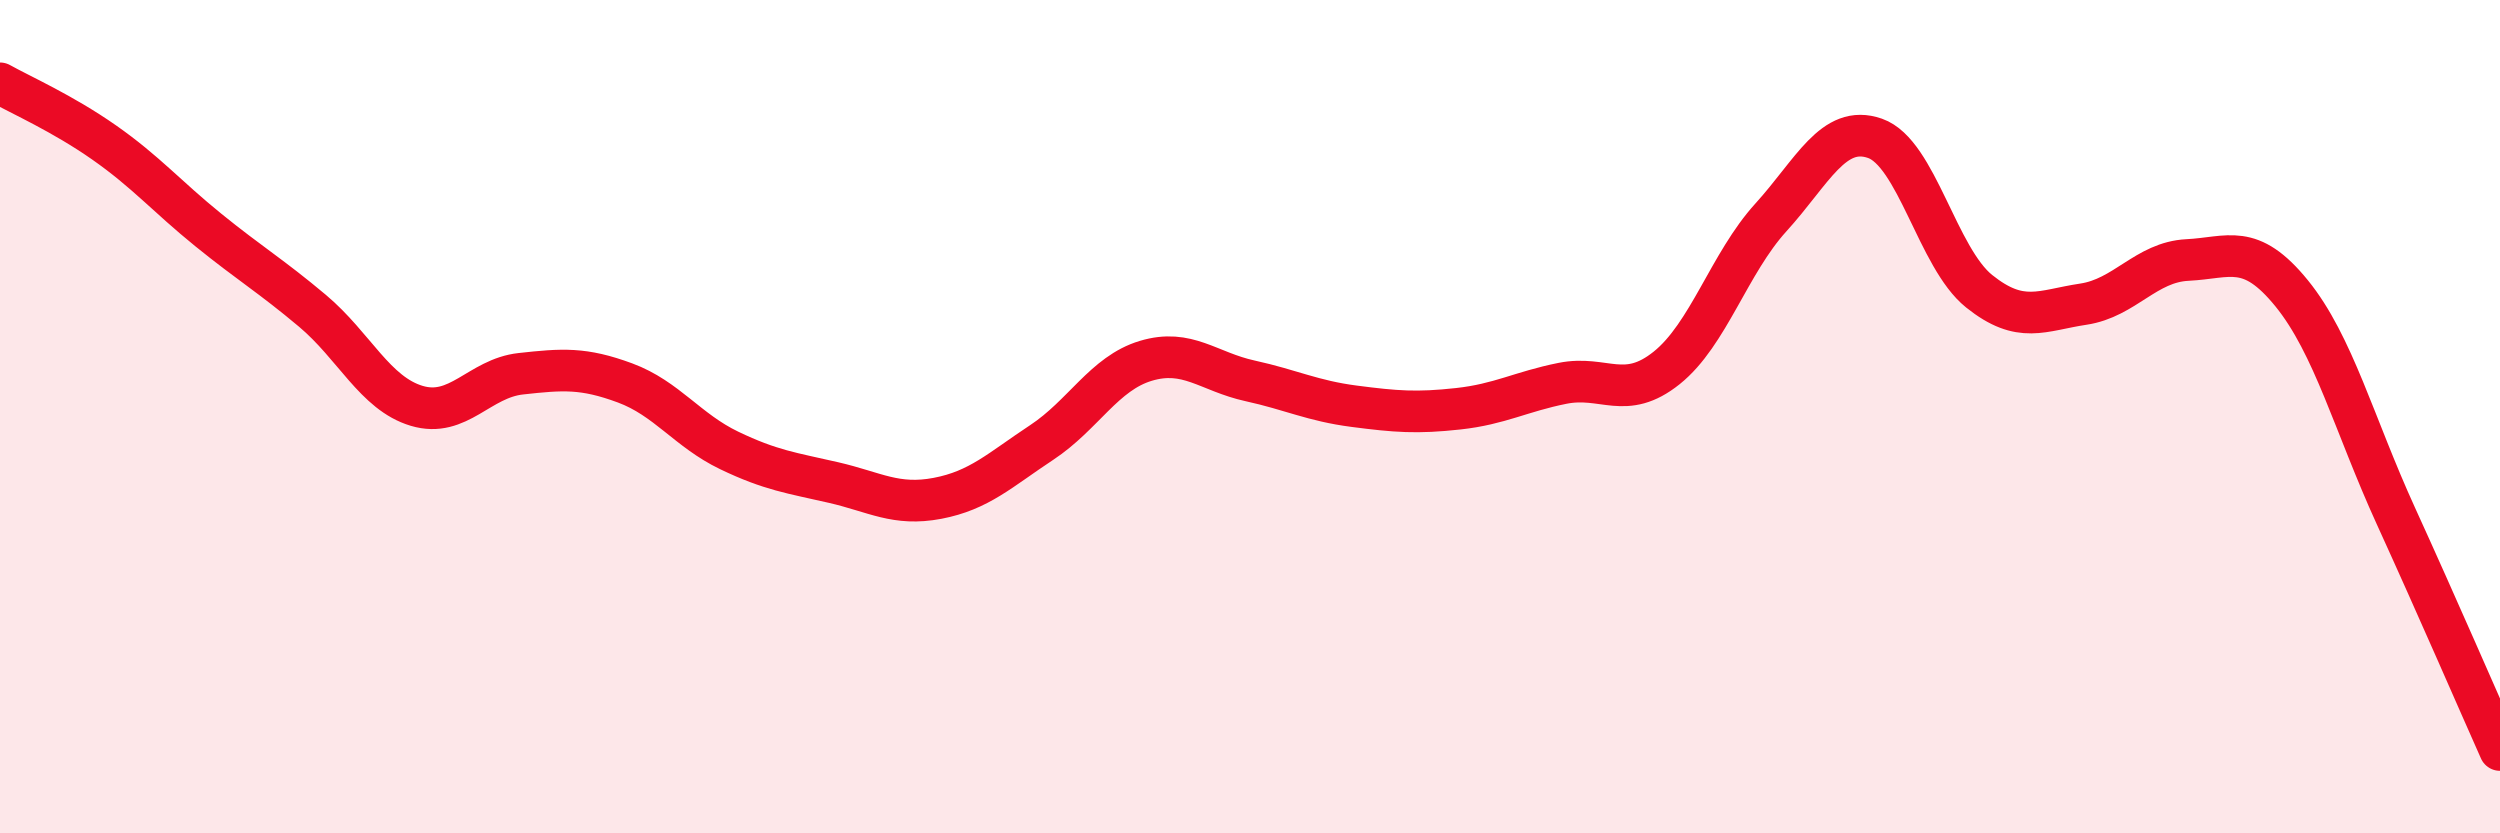
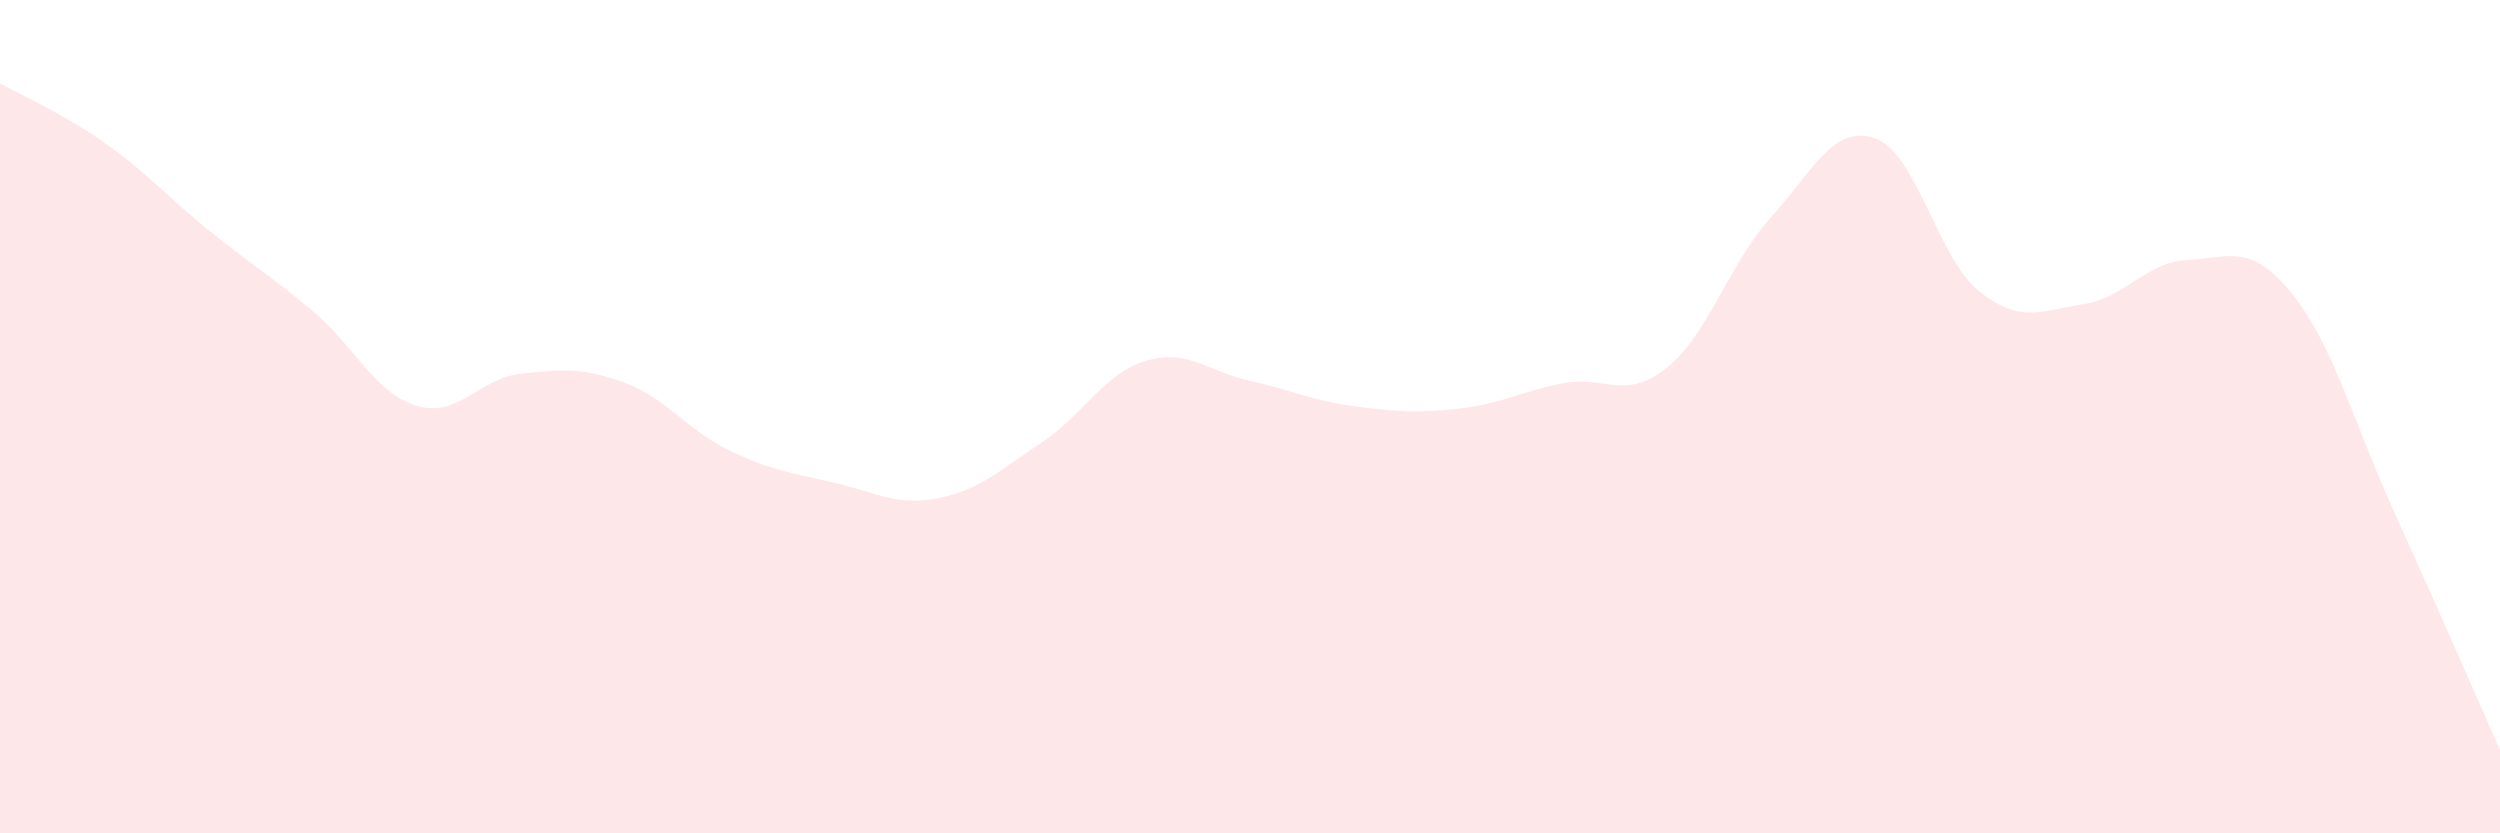
<svg xmlns="http://www.w3.org/2000/svg" width="60" height="20" viewBox="0 0 60 20">
  <path d="M 0,2 C 0.5,2.28 1.5,2.72 2.5,3.42 C 3.5,4.12 4,4.71 5,5.52 C 6,6.33 6.5,6.62 7.5,7.46 C 8.5,8.3 9,9.44 10,9.74 C 11,10.04 11.5,9.08 12.5,8.97 C 13.5,8.86 14,8.82 15,9.19 C 16,9.56 16.5,10.33 17.5,10.81 C 18.5,11.29 19,11.35 20,11.58 C 21,11.81 21.5,12.15 22.5,11.96 C 23.5,11.77 24,11.28 25,10.62 C 26,9.96 26.5,8.96 27.5,8.66 C 28.5,8.36 29,8.92 30,9.14 C 31,9.36 31.5,9.62 32.5,9.75 C 33.5,9.88 34,9.92 35,9.81 C 36,9.7 36.5,9.4 37.5,9.2 C 38.5,9 39,9.63 40,8.83 C 41,8.03 41.5,6.32 42.5,5.22 C 43.5,4.12 44,2.97 45,3.32 C 46,3.67 46.5,6.19 47.5,6.99 C 48.5,7.79 49,7.45 50,7.3 C 51,7.15 51.5,6.29 52.5,6.24 C 53.5,6.19 54,5.81 55,7.04 C 56,8.27 56.5,10.19 57.5,12.38 C 58.5,14.57 59.5,16.88 60,18L60 20L0 20Z" fill="#EB0A25" opacity="0.1" stroke-linecap="round" stroke-linejoin="round" />
-   <path d="M 0,2 C 0.5,2.28 1.5,2.72 2.5,3.42 C 3.5,4.12 4,4.71 5,5.52 C 6,6.33 6.5,6.62 7.5,7.46 C 8.5,8.3 9,9.44 10,9.74 C 11,10.04 11.5,9.08 12.5,8.97 C 13.5,8.86 14,8.82 15,9.19 C 16,9.56 16.5,10.33 17.5,10.81 C 18.5,11.29 19,11.35 20,11.58 C 21,11.81 21.5,12.15 22.5,11.96 C 23.5,11.77 24,11.28 25,10.62 C 26,9.96 26.5,8.96 27.5,8.66 C 28.5,8.36 29,8.92 30,9.14 C 31,9.36 31.5,9.62 32.5,9.75 C 33.5,9.88 34,9.92 35,9.81 C 36,9.7 36.5,9.4 37.5,9.2 C 38.5,9 39,9.63 40,8.83 C 41,8.03 41.5,6.32 42.5,5.22 C 43.5,4.12 44,2.97 45,3.32 C 46,3.67 46.5,6.19 47.5,6.99 C 48.5,7.79 49,7.45 50,7.3 C 51,7.15 51.5,6.29 52.5,6.24 C 53.5,6.19 54,5.81 55,7.04 C 56,8.27 56.5,10.19 57.5,12.38 C 58.5,14.57 59.5,16.88 60,18" stroke="#EB0A25" stroke-width="1" fill="none" stroke-linecap="round" stroke-linejoin="round" />
</svg>